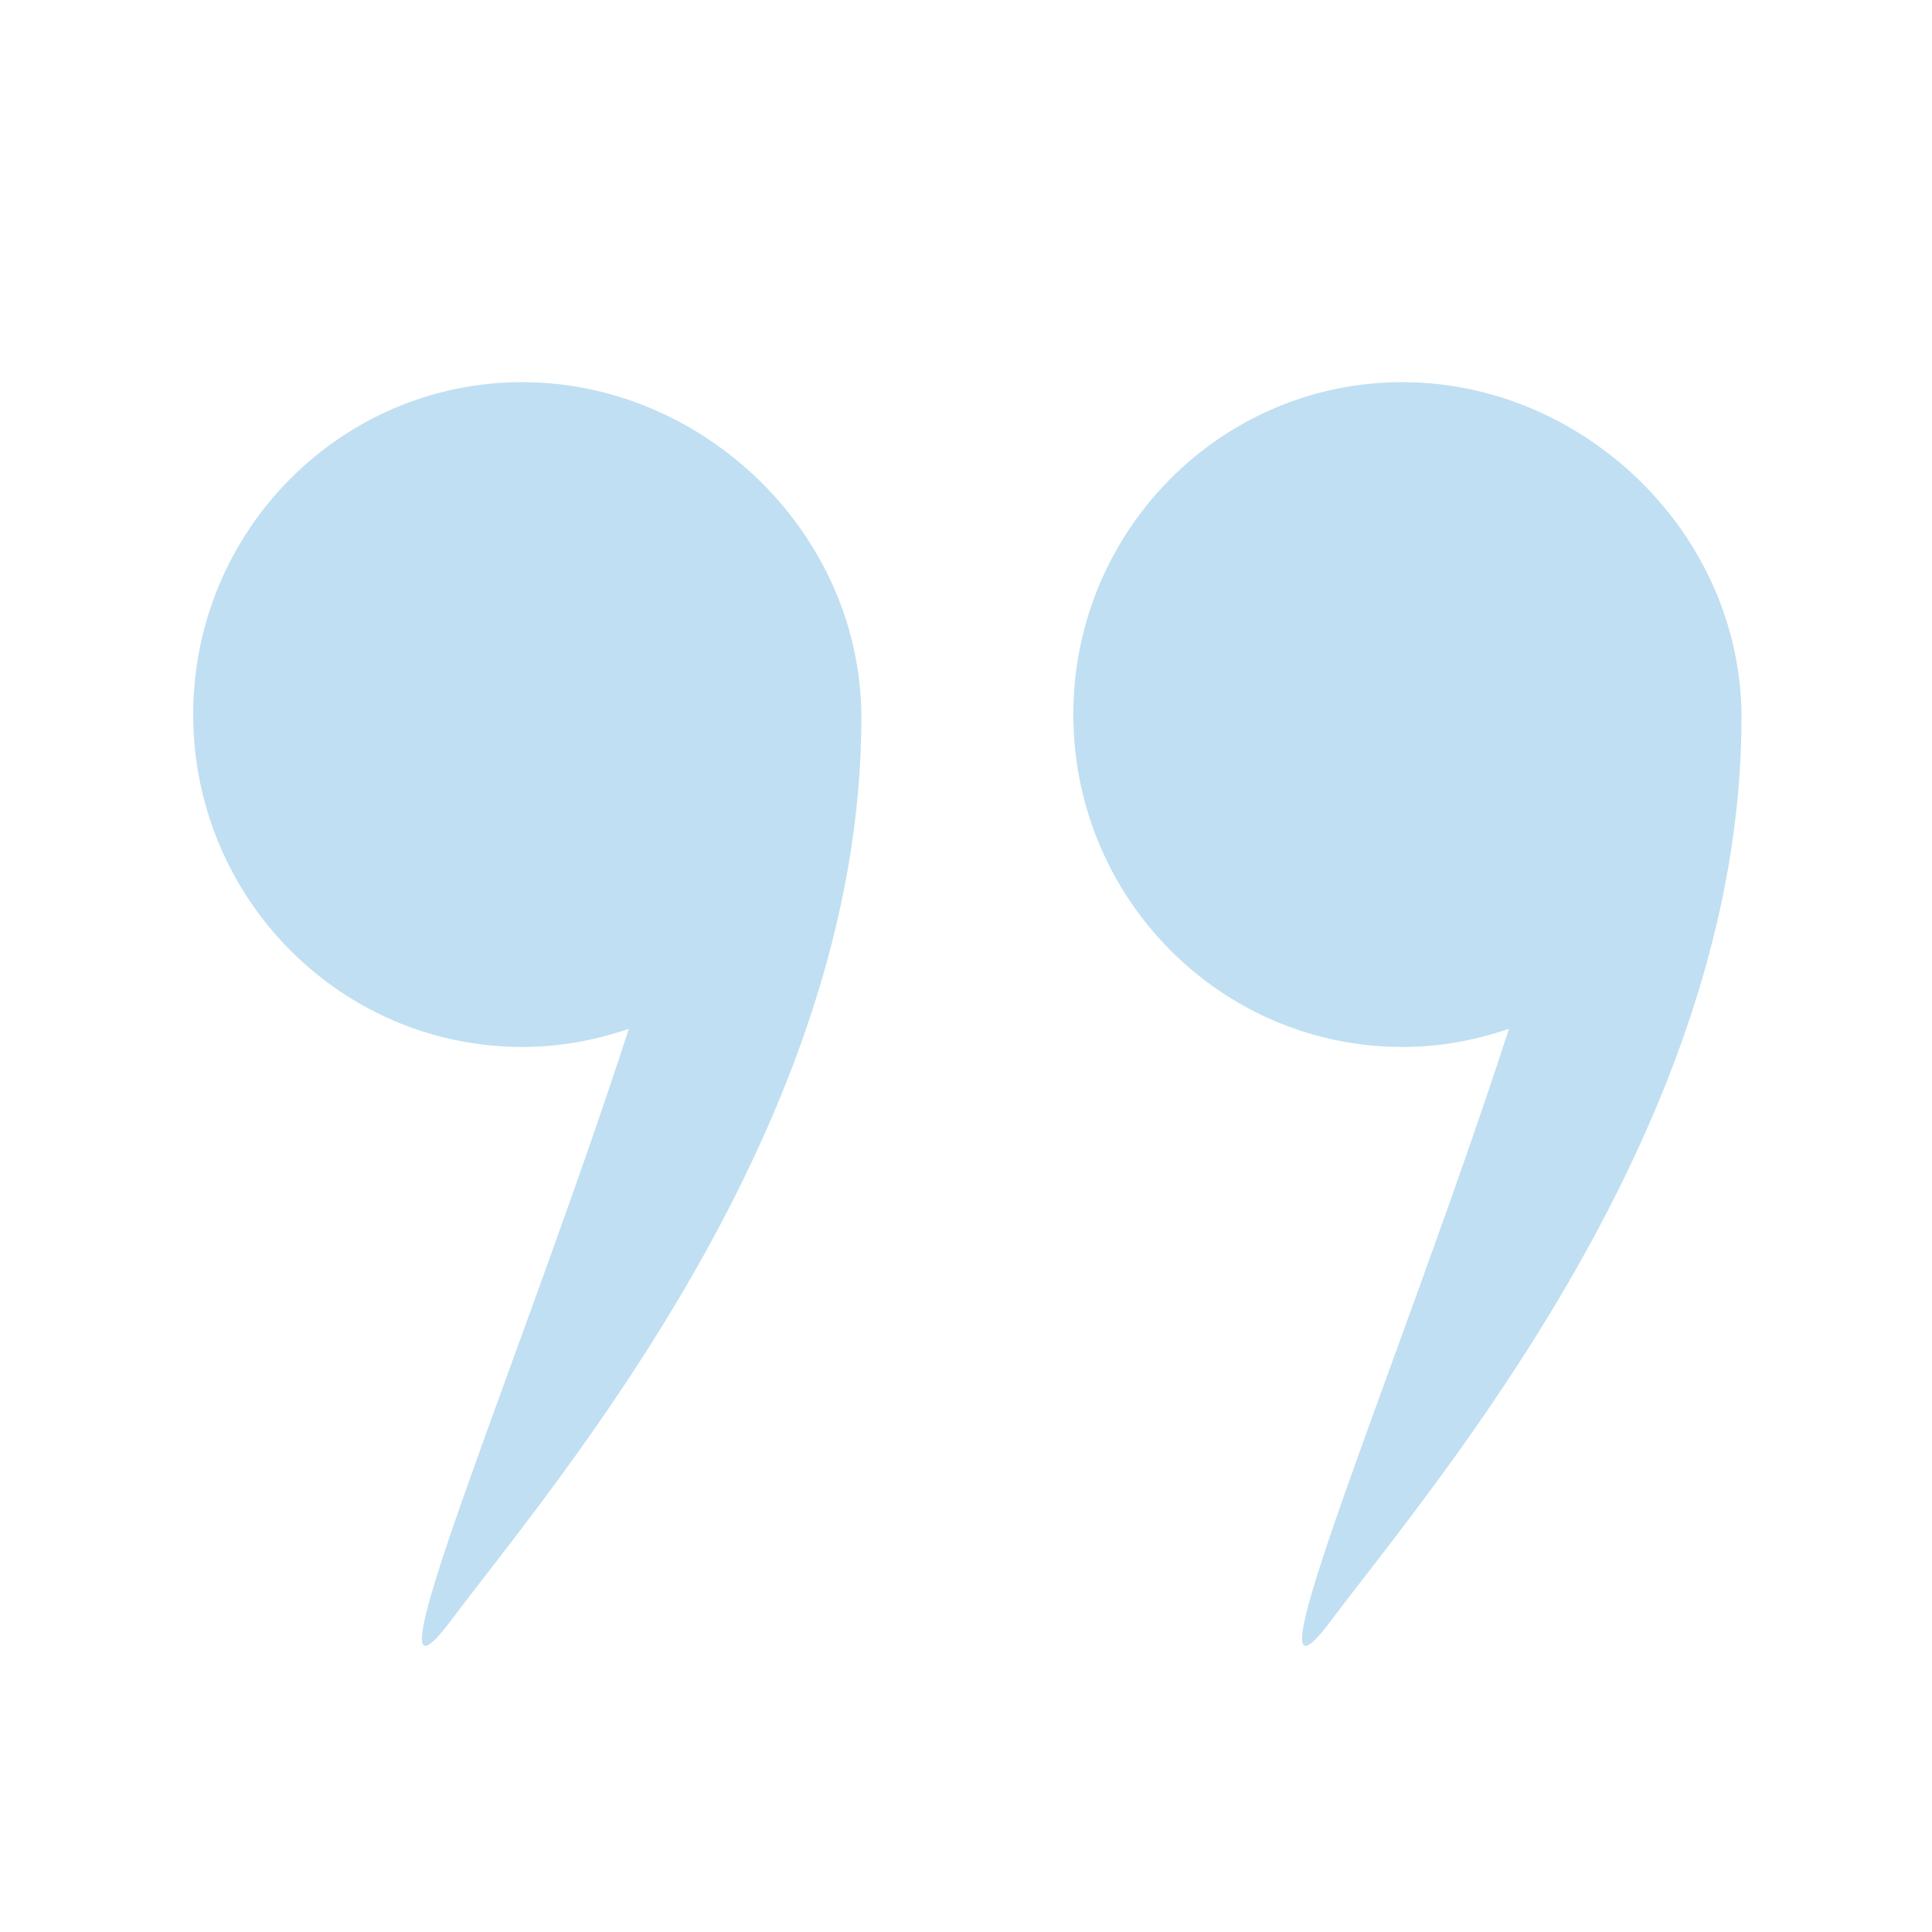
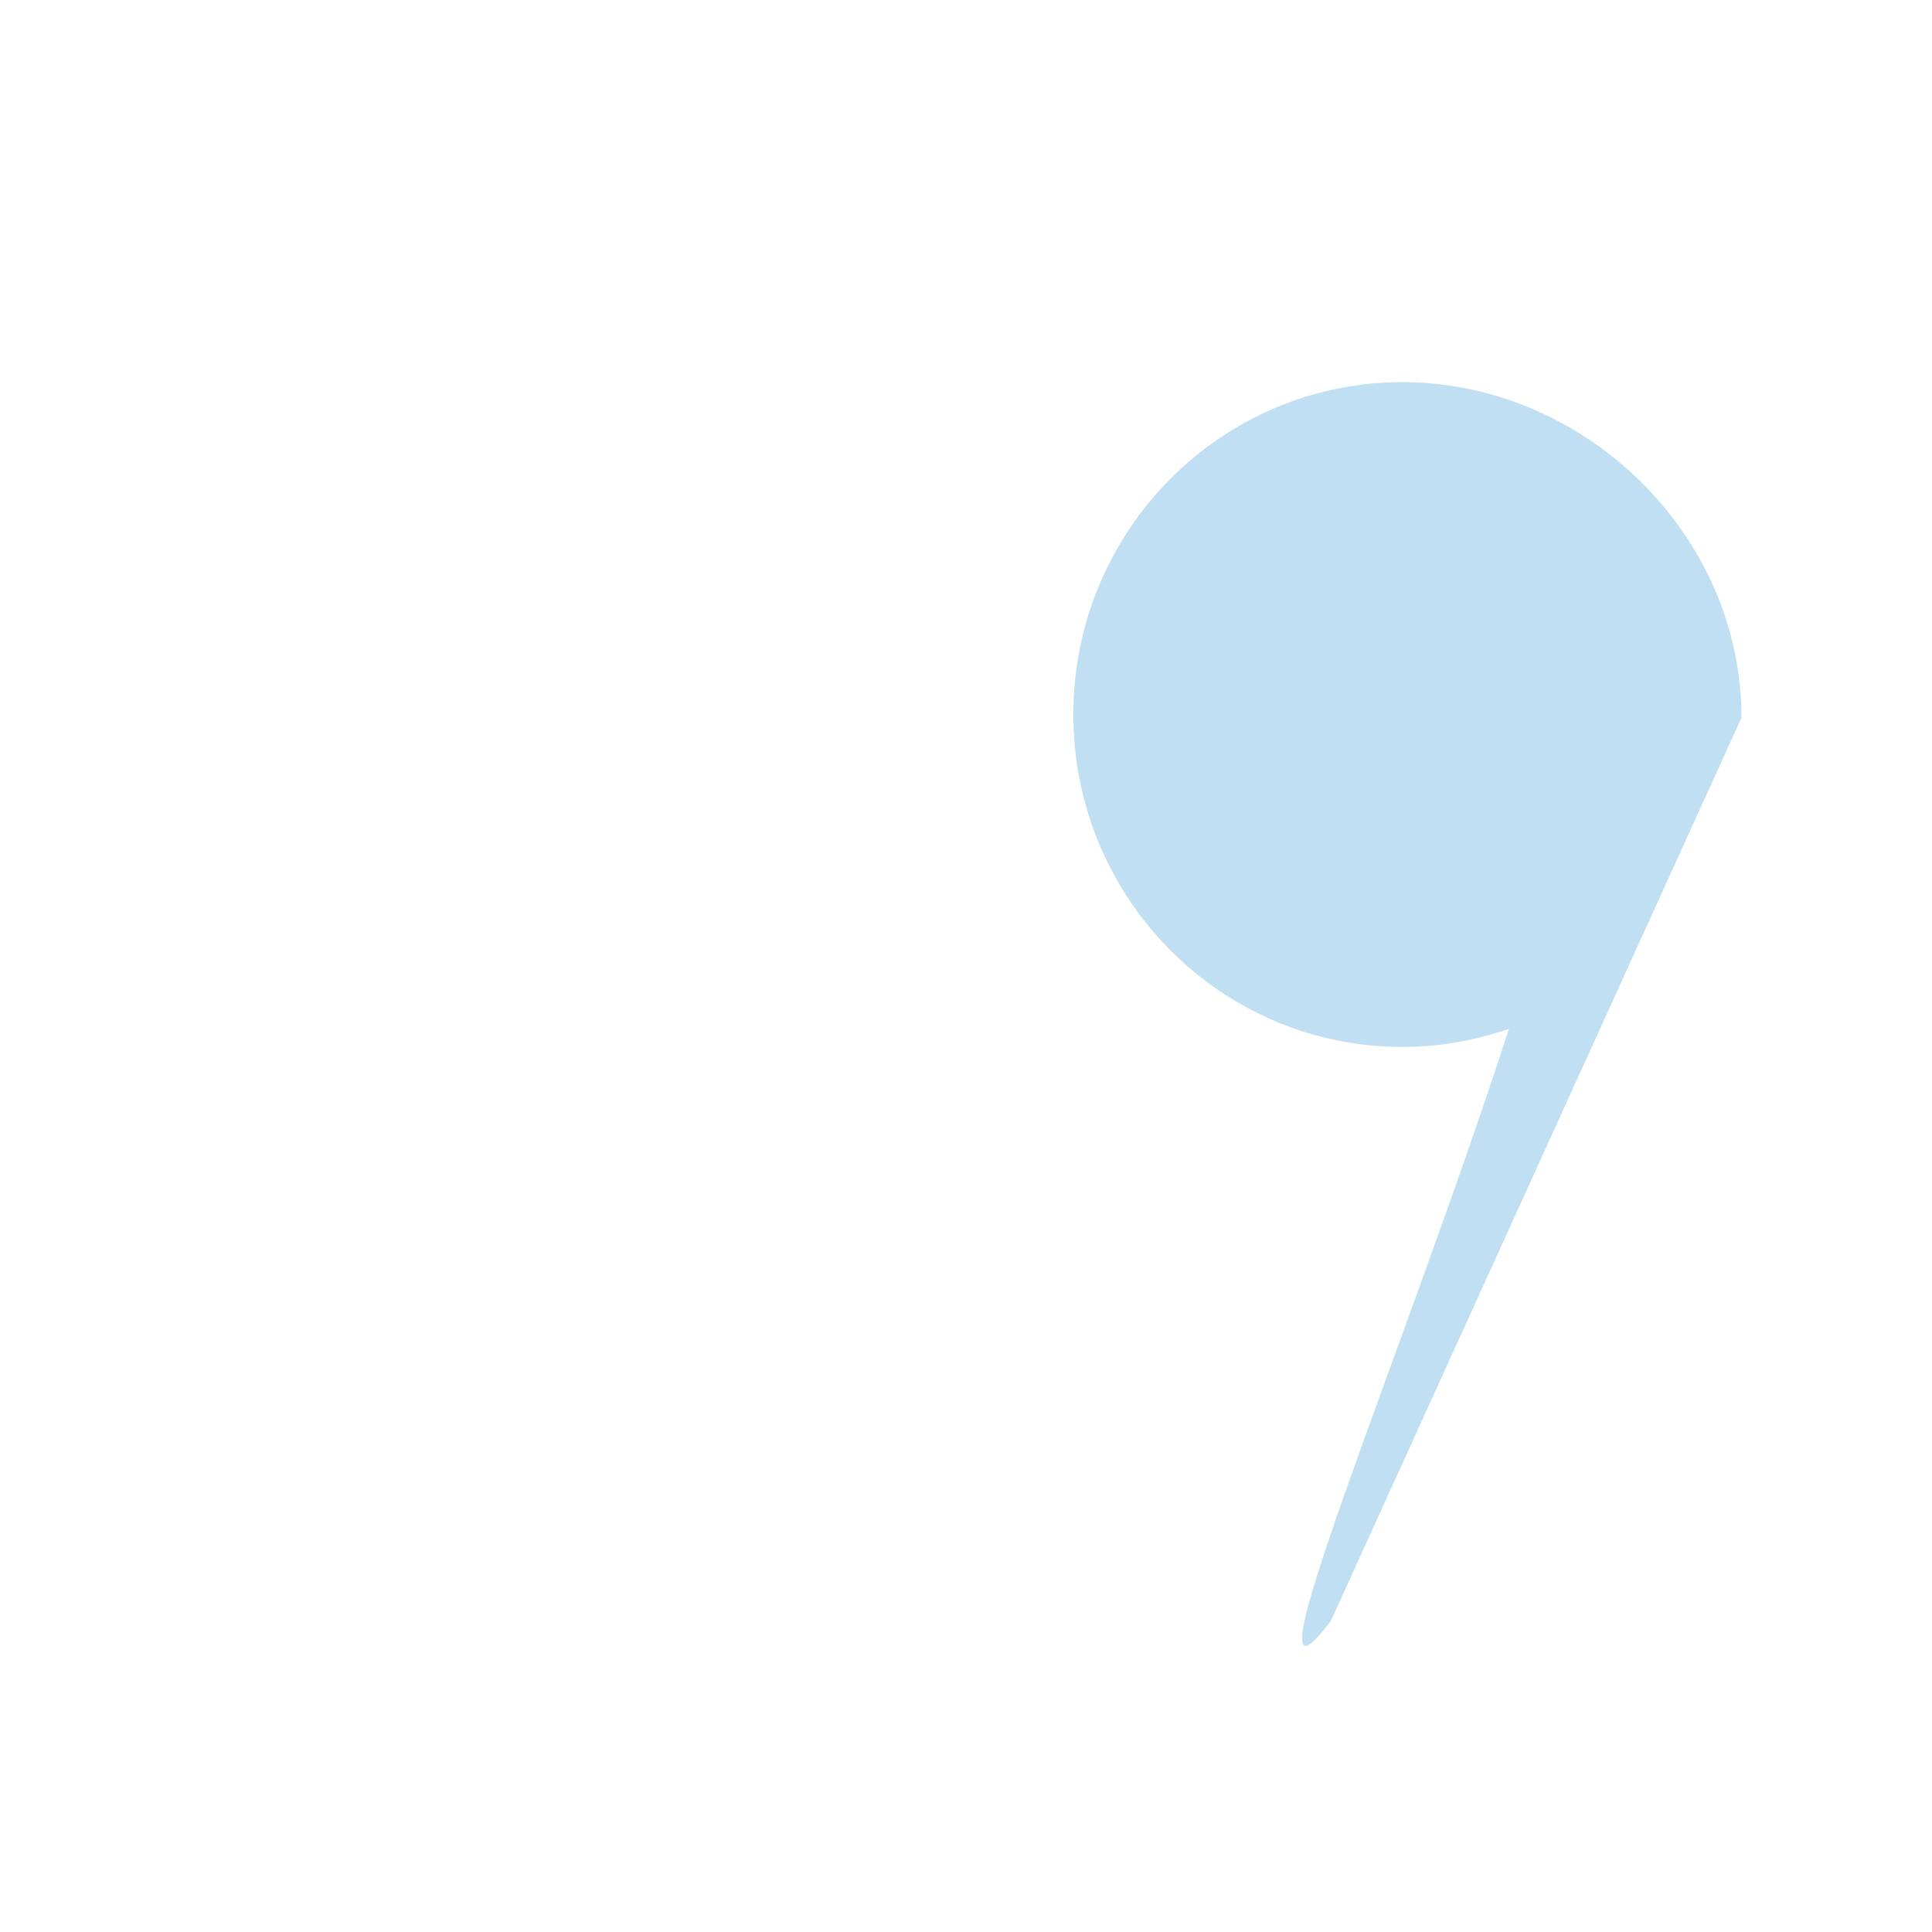
<svg xmlns="http://www.w3.org/2000/svg" width="90" height="90" viewBox="0 0 90 90" fill="none">
  <g opacity="0.4">
-     <path d="M81.125 33.432C81.125 24.88 73.796 17.802 65.329 17.802C56.863 17.802 50 24.735 50 33.286C50 41.838 56.863 48.771 65.329 48.771C67.07 48.771 68.735 48.464 70.294 47.924C65.329 63.245 57.5 81.5 62 75.5C66.809 69.089 81.125 52.5 81.125 33.432Z" fill="#61AEDF" />
-     <path d="M40.125 33.432C40.125 24.88 32.796 17.802 24.329 17.802C15.863 17.802 9 24.735 9 33.286C9 41.838 15.863 48.771 24.329 48.771C26.07 48.771 27.735 48.464 29.294 47.924C24.329 63.245 16.5 81.5 21 75.5C25.809 69.089 40.125 52.5 40.125 33.432Z" fill="#61AEDF" />
+     <path d="M81.125 33.432C81.125 24.88 73.796 17.802 65.329 17.802C56.863 17.802 50 24.735 50 33.286C50 41.838 56.863 48.771 65.329 48.771C67.07 48.771 68.735 48.464 70.294 47.924C65.329 63.245 57.5 81.5 62 75.5Z" fill="#61AEDF" />
  </g>
</svg>